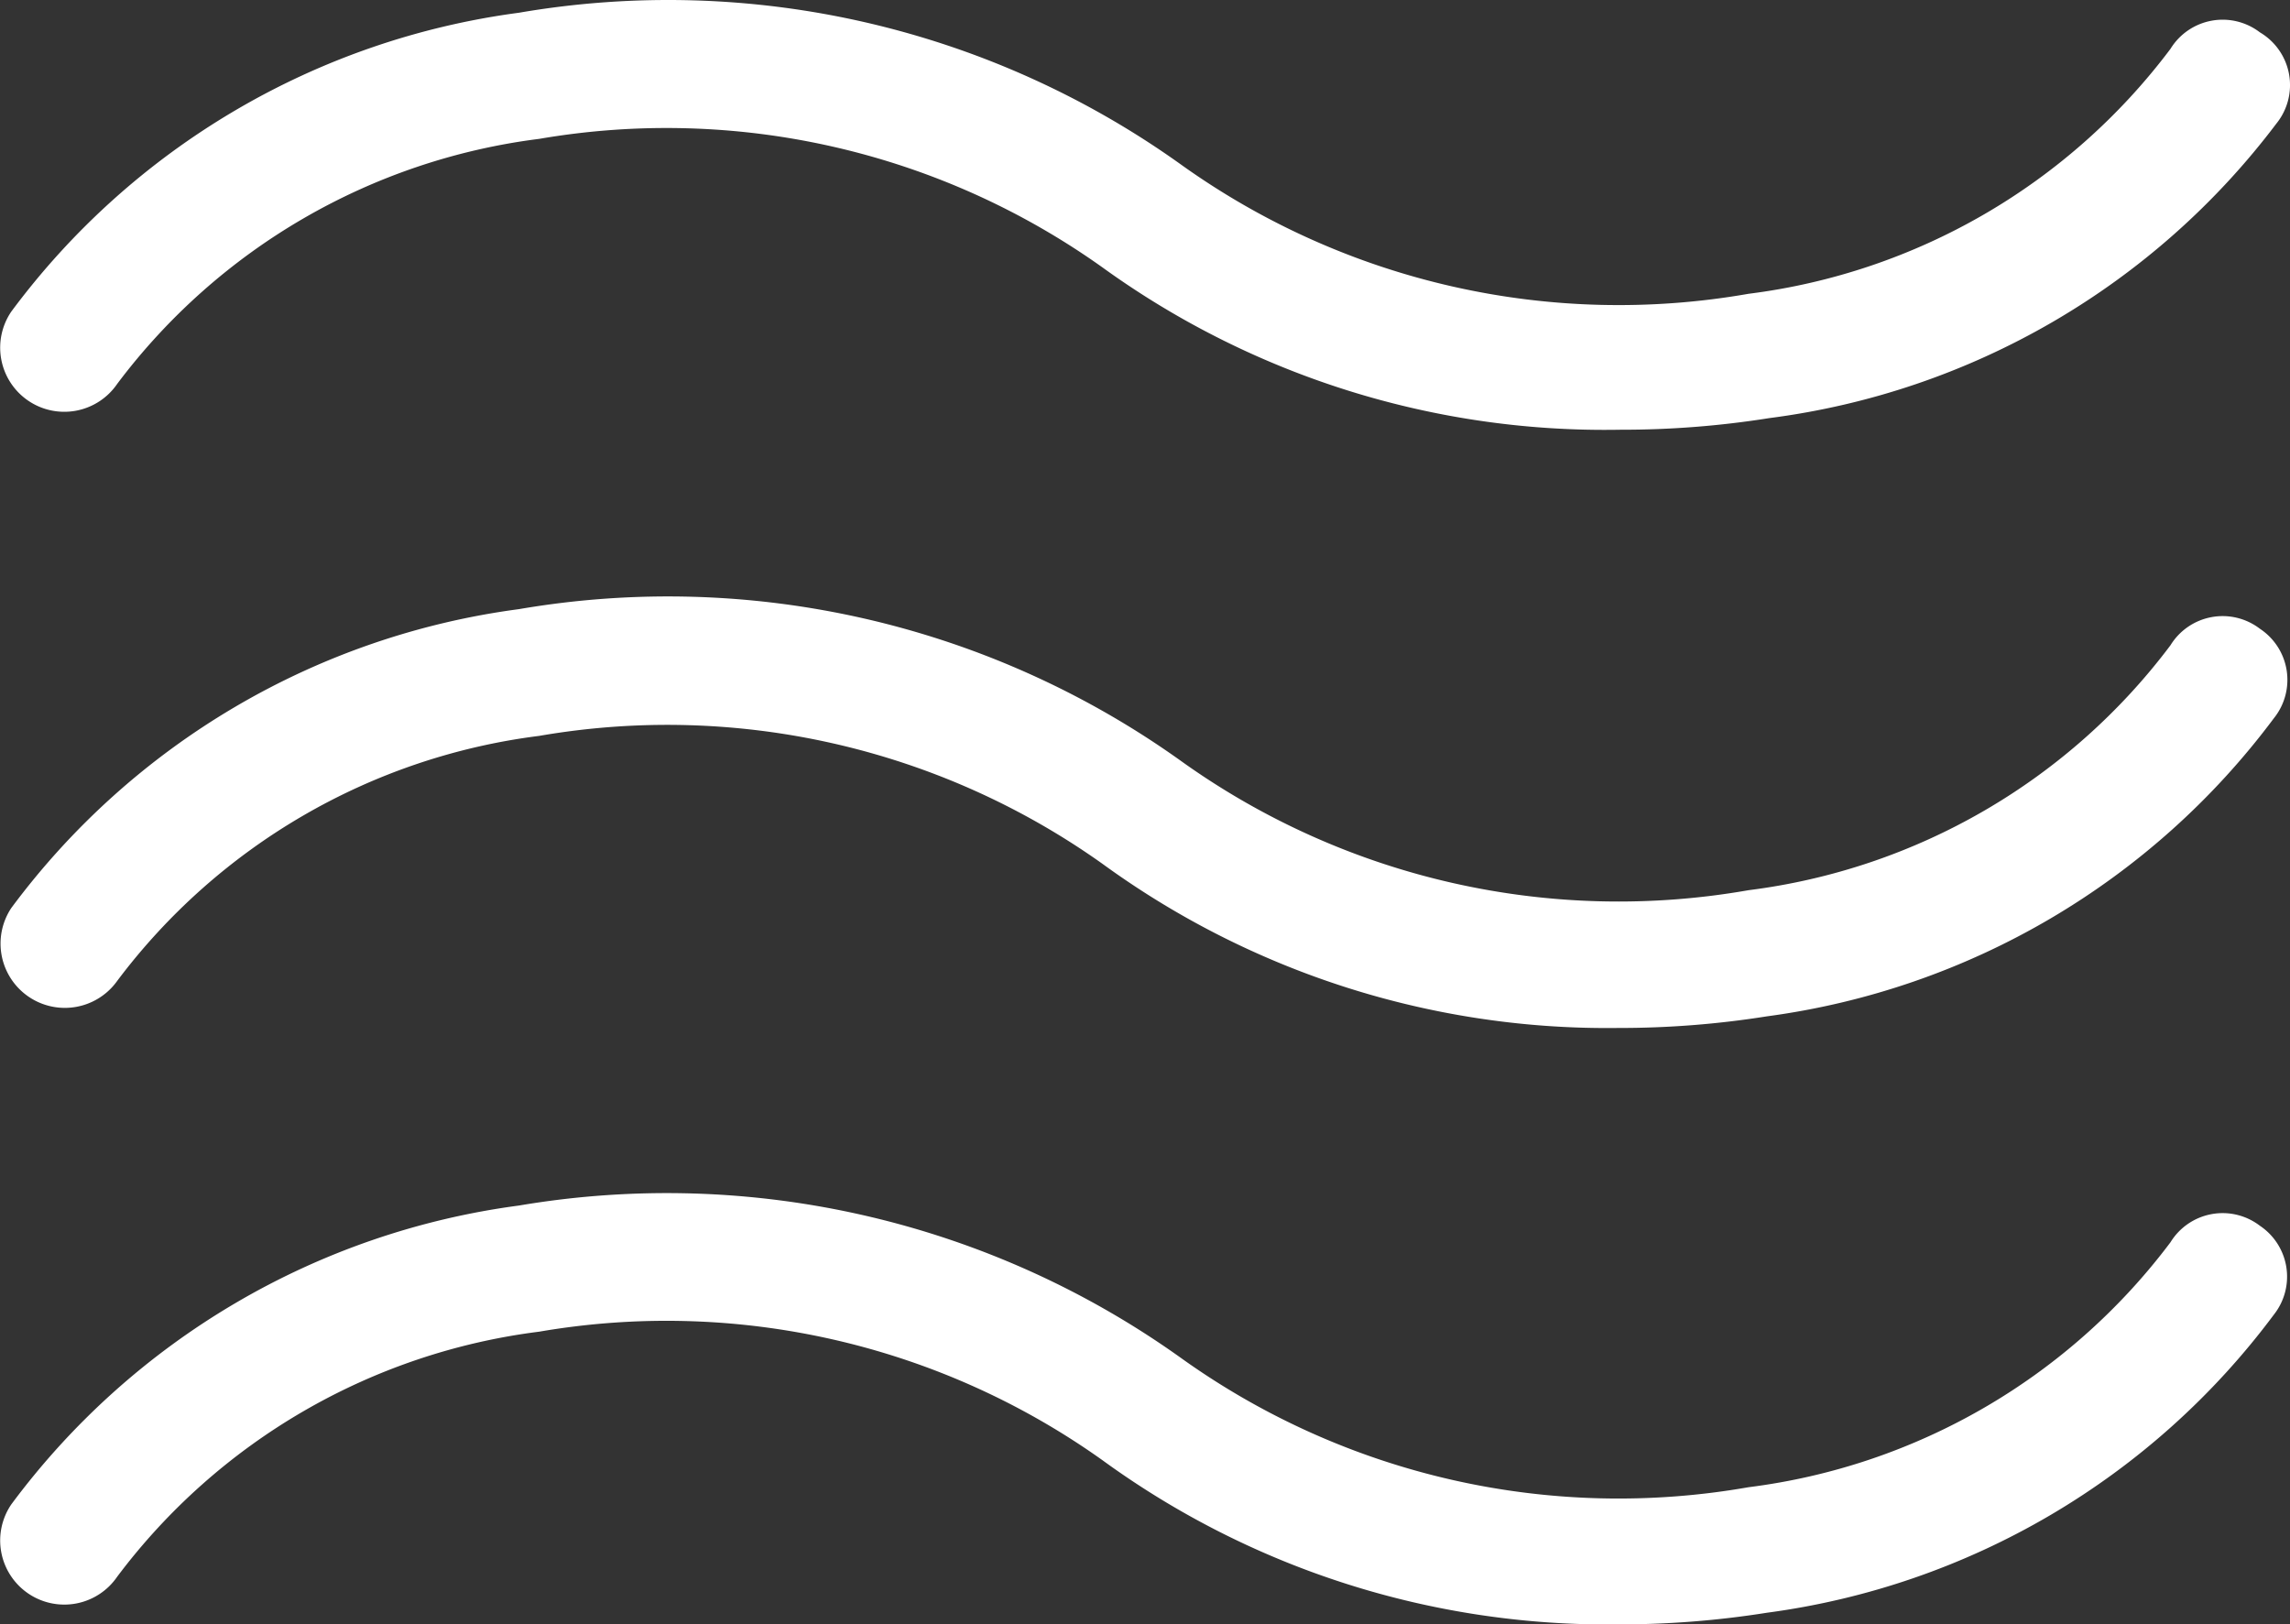
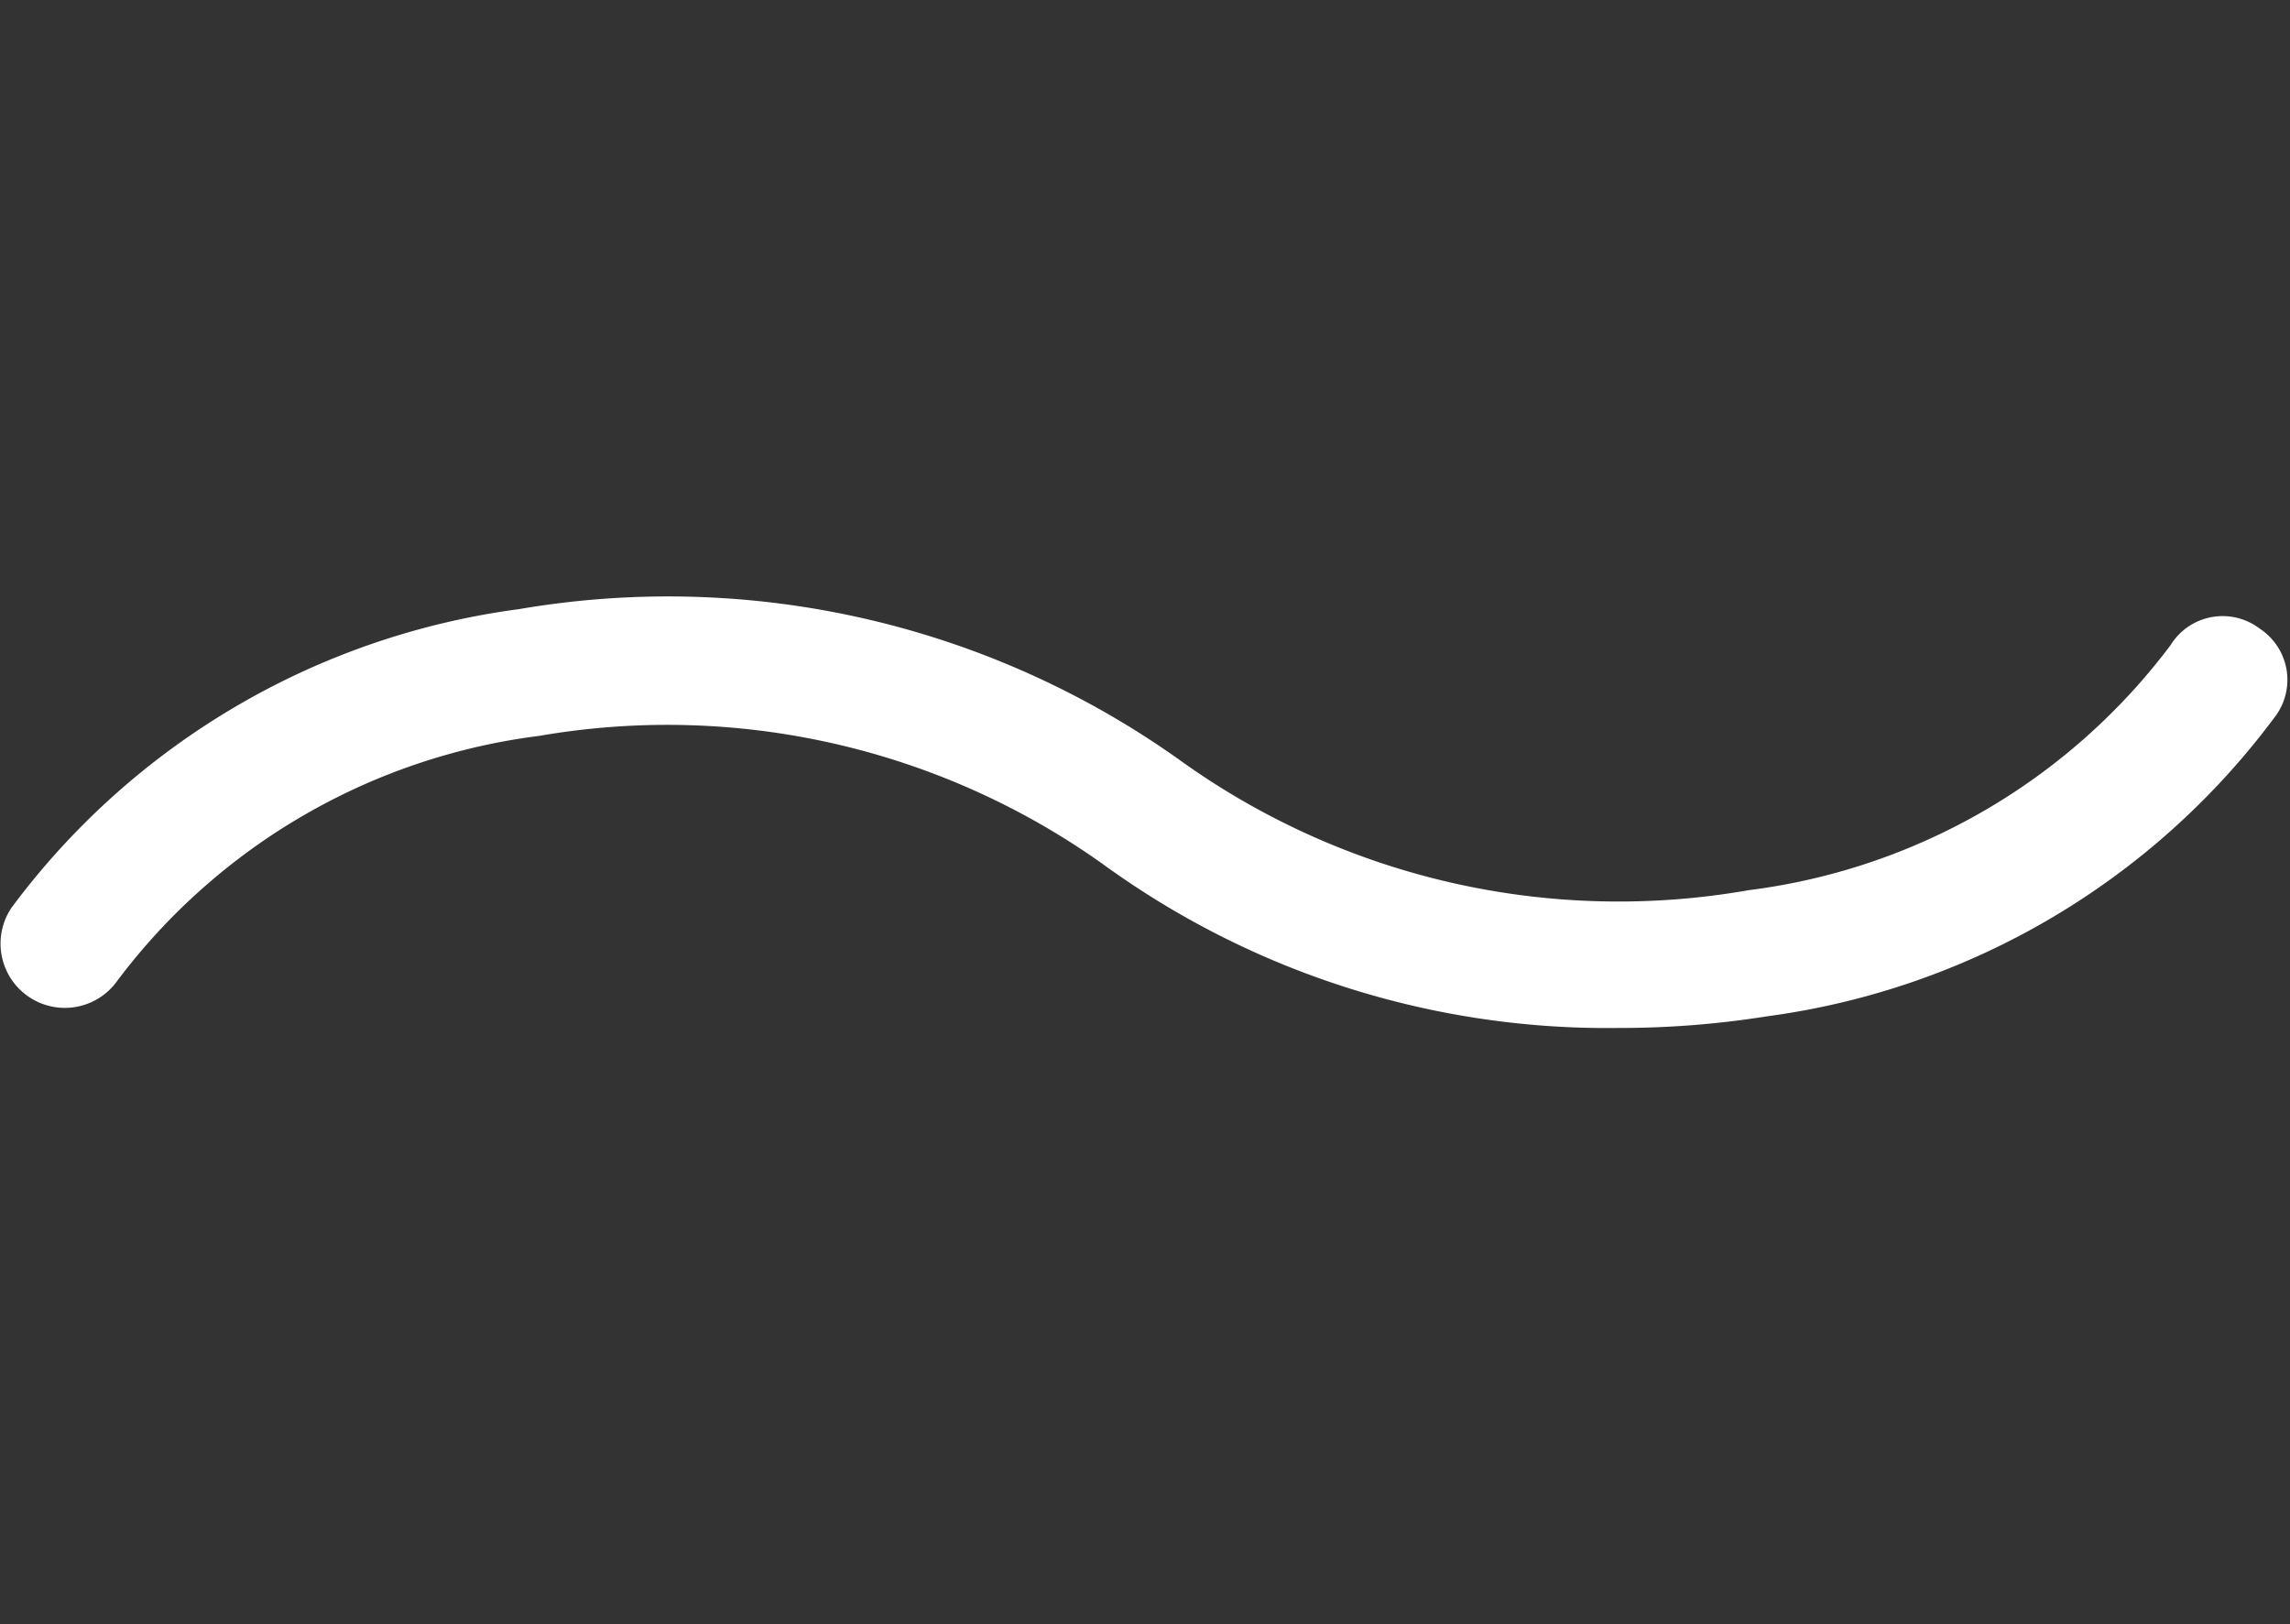
<svg xmlns="http://www.w3.org/2000/svg" width="37.397" height="26.529" viewBox="0 0 37.397 26.529">
  <rect x="0" y="0" width="37.397" height="26.529" fill="#333333" stroke="none" />
  <g id="Layer_2" data-name="Layer 2" transform="translate(0.005 0.018)">
    <g id="Layer_1" data-name="Layer 1">
-       <path id="Path_1" data-name="Path 1" d="M36.9.51a1,1,0,0,0-1.46.27,10.21,10.21,0,0,1-6.89,4,12.28,12.28,0,0,1-9.24-2.09A14.39,14.39,0,0,0,8.47.19,12.34,12.34,0,0,0,.18,5.07,1.047,1.047,0,1,0,1.91,6.25a10.21,10.21,0,0,1,6.89-4A12.27,12.27,0,0,1,18,4.35,14,14,0,0,0,26.46,7a15.3,15.3,0,0,0,2.43-.19A12.35,12.35,0,0,0,37.17,2,1,1,0,0,0,36.9.51Z" fill="#fff" />
      <path id="Path_2" data-name="Path 2" d="M36.9,10.25a1,1,0,0,0-1.46.27,10.21,10.21,0,0,1-6.89,4,12.27,12.27,0,0,1-9.24-2.09A14.4,14.4,0,0,0,8.47,9.93,12.34,12.34,0,0,0,.18,14.81,1.05,1.05,0,0,0,1.91,16,10.21,10.21,0,0,1,8.8,12,12.26,12.26,0,0,1,18,14.09a14,14,0,0,0,8.42,2.68,15.3,15.3,0,0,0,2.43-.19,12.37,12.37,0,0,0,8.28-4.87,1,1,0,0,0-.23-1.46Z" fill="#fff" />
-       <path id="Path_3" data-name="Path 3" d="M36.9,20a1,1,0,0,0-1.46.27,10.21,10.21,0,0,1-6.89,4,12.27,12.27,0,0,1-9.24-2.09A14.44,14.44,0,0,0,8.47,19.67,12.34,12.34,0,0,0,.18,24.55a1.047,1.047,0,0,0,1.73,1.18,10.21,10.21,0,0,1,6.89-4,12.27,12.27,0,0,1,9.2,2.1,14,14,0,0,0,8.42,2.68,15.3,15.3,0,0,0,2.43-.19,12.35,12.35,0,0,0,8.28-4.87A1,1,0,0,0,36.9,20Z" fill="#fff" />
    </g>
  </g>
</svg>